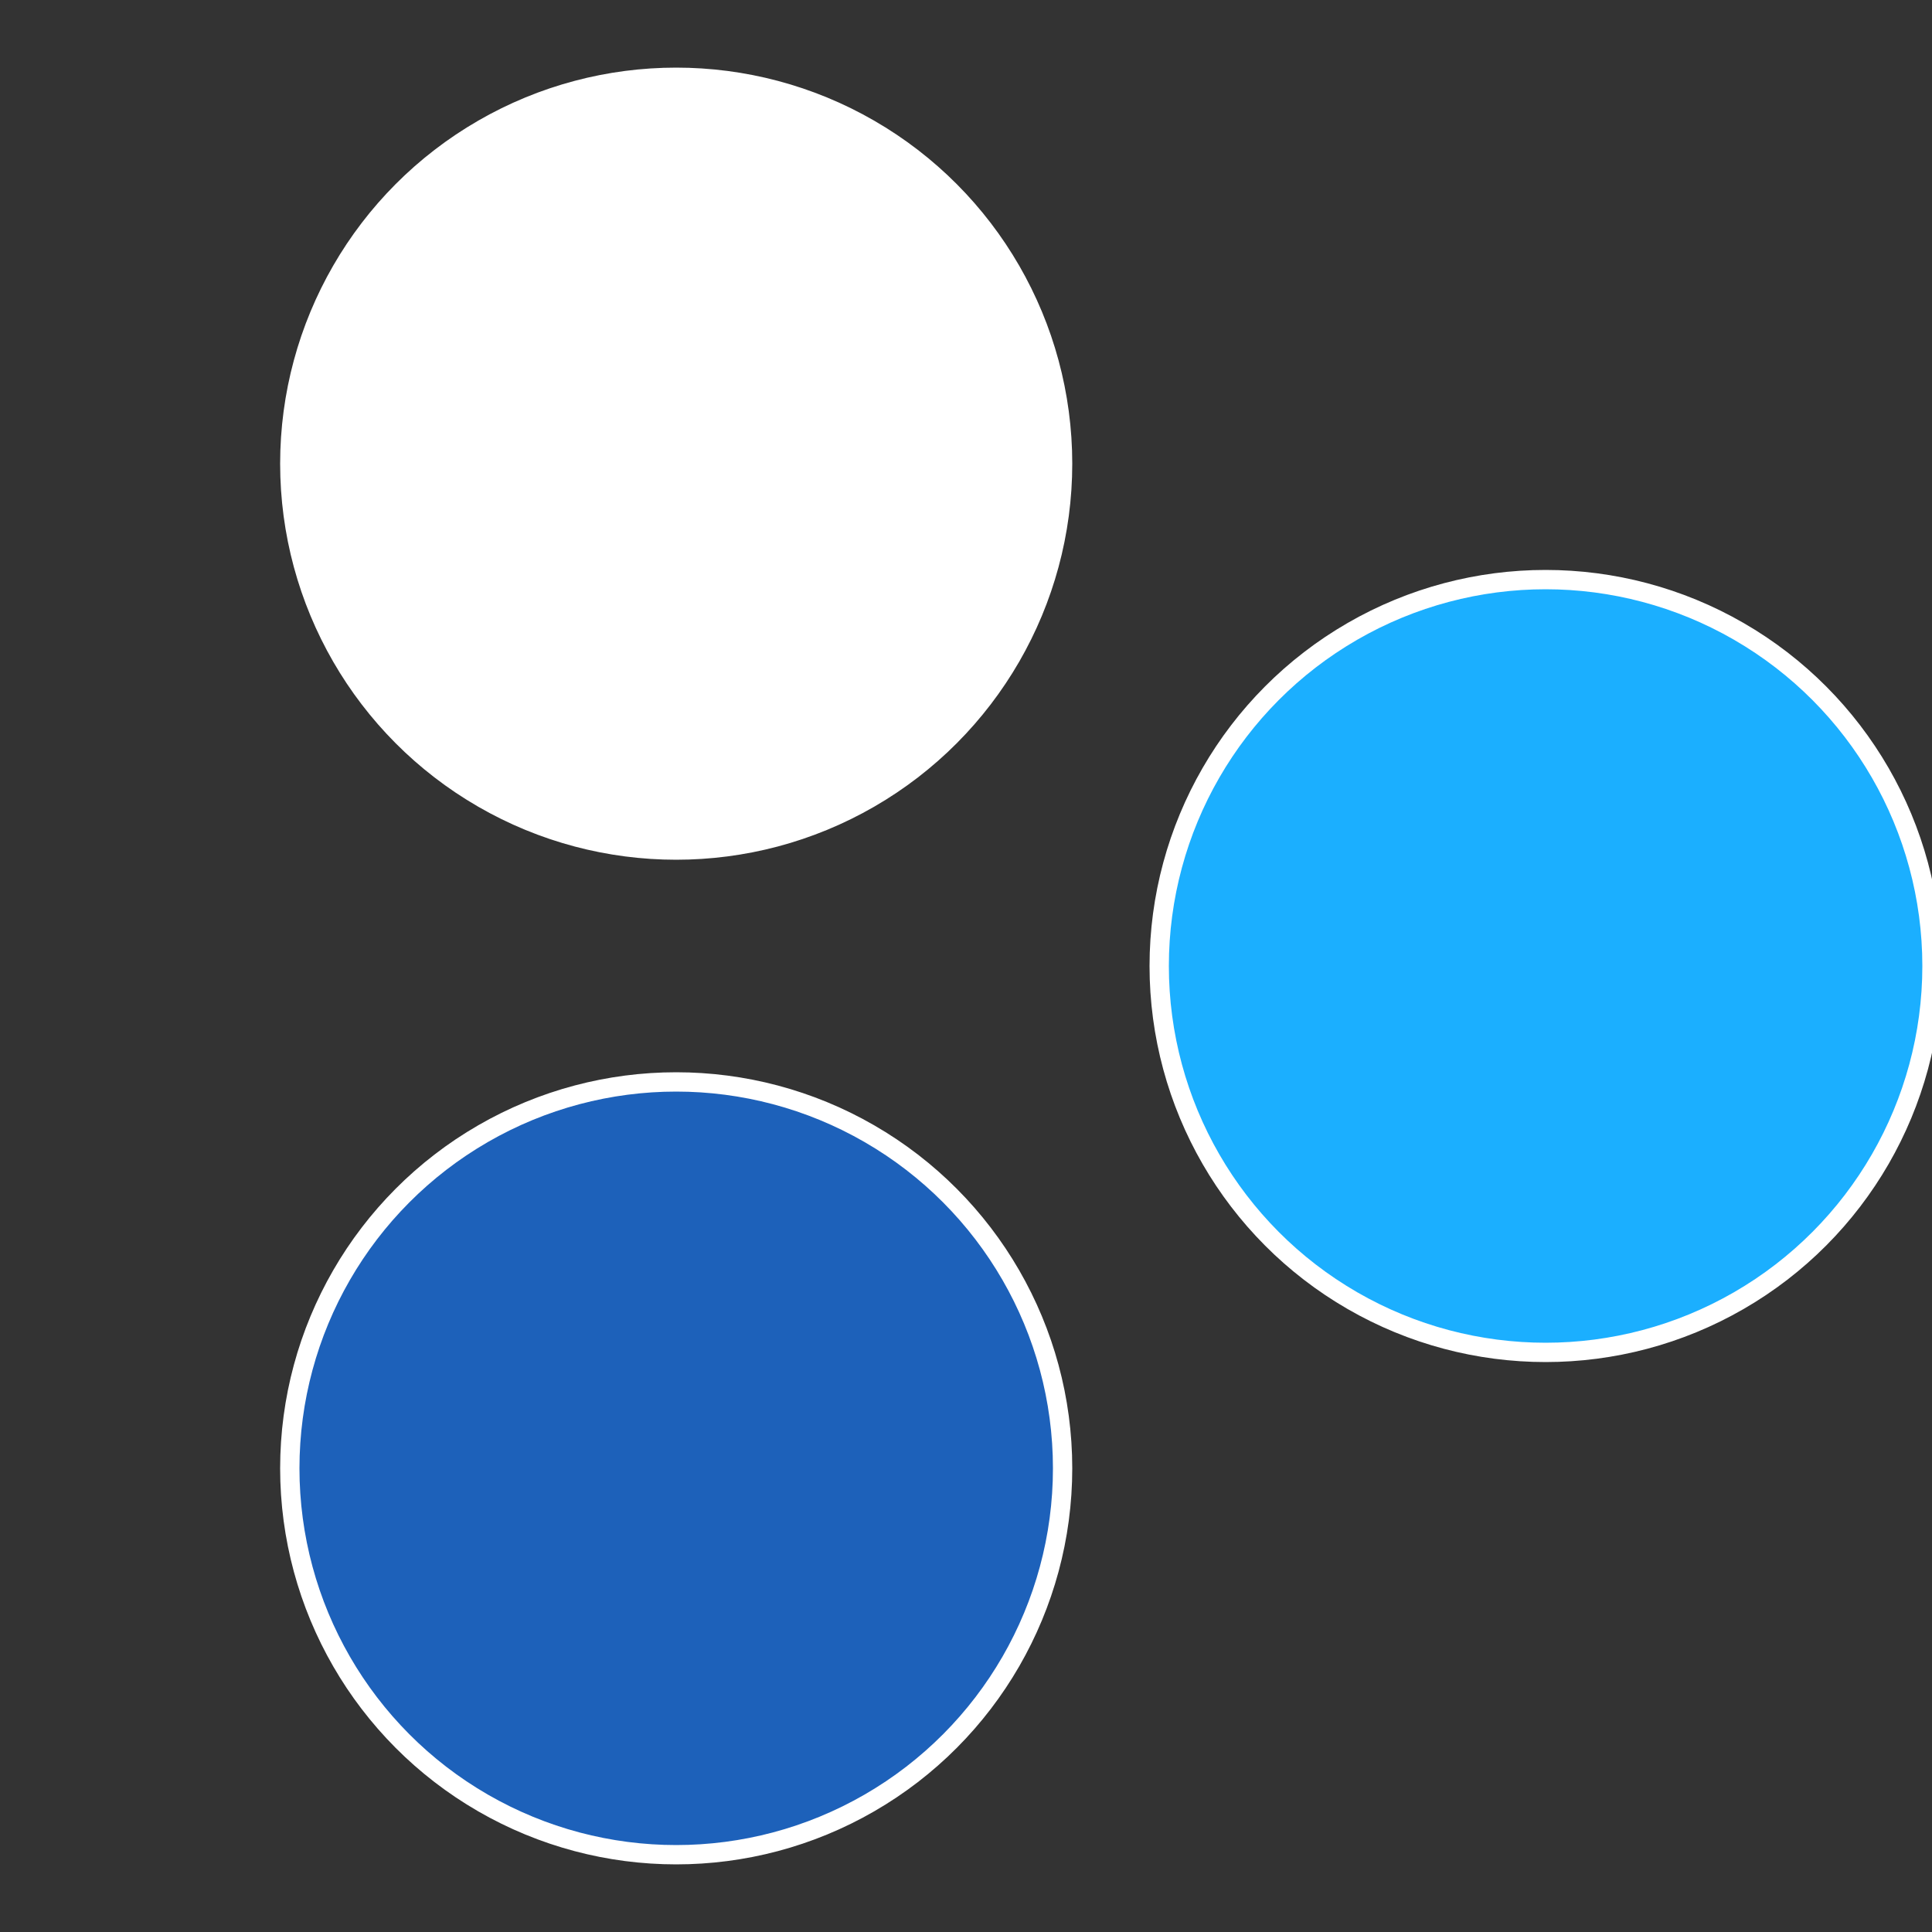
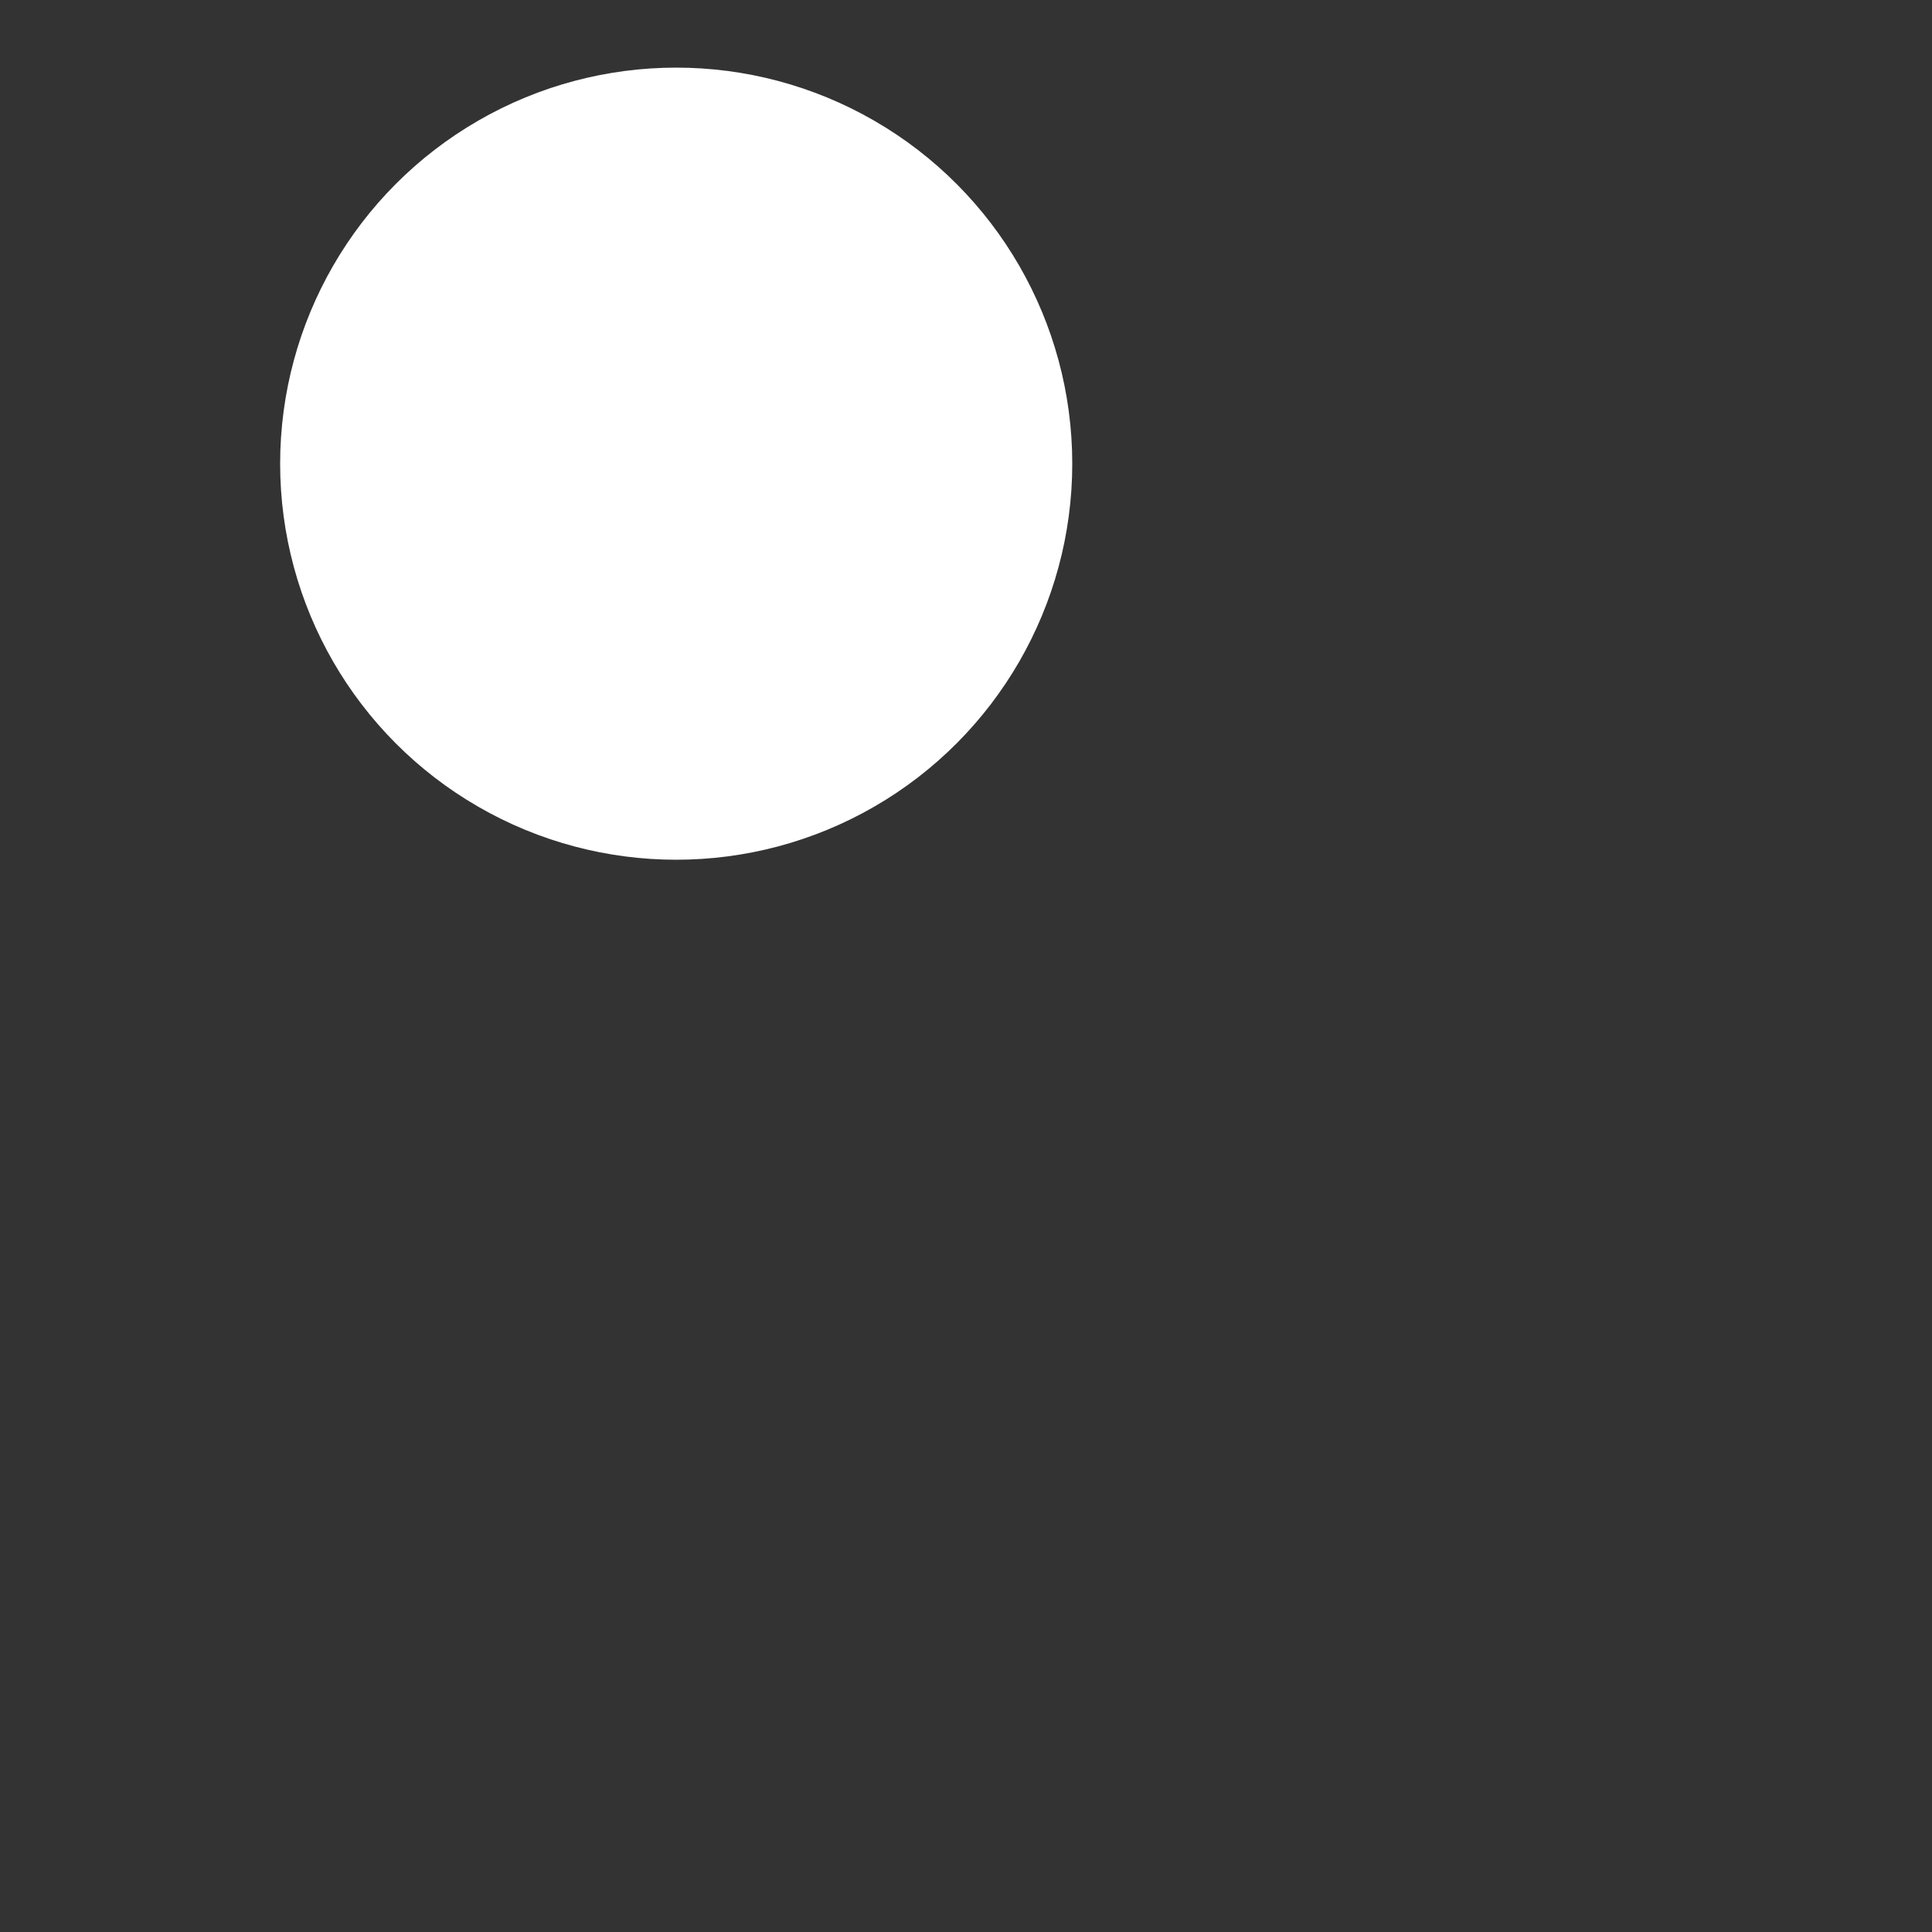
<svg xmlns="http://www.w3.org/2000/svg" width="500" height="500" viewBox="-1 -1 2 2">
  <rect x="-1" y="-1" width="2" height="2" fill="#333333" stroke="none" />
-   <circle cx="0.6" cy="0" r="0.4" fill="#1bafffffffffffffe8e1d6" stroke="#fff" stroke-width="1%" />
-   <circle cx="-0.3" cy="0.52" r="0.4" fill="#1d61bafffffffffffffe8e" stroke="#fff" stroke-width="1%" />
  <circle cx="-0.3" cy="-0.52" r="0.4" fill="#fffffffffffffe8e1d61ba" stroke="#fff" stroke-width="1%" />
</svg>